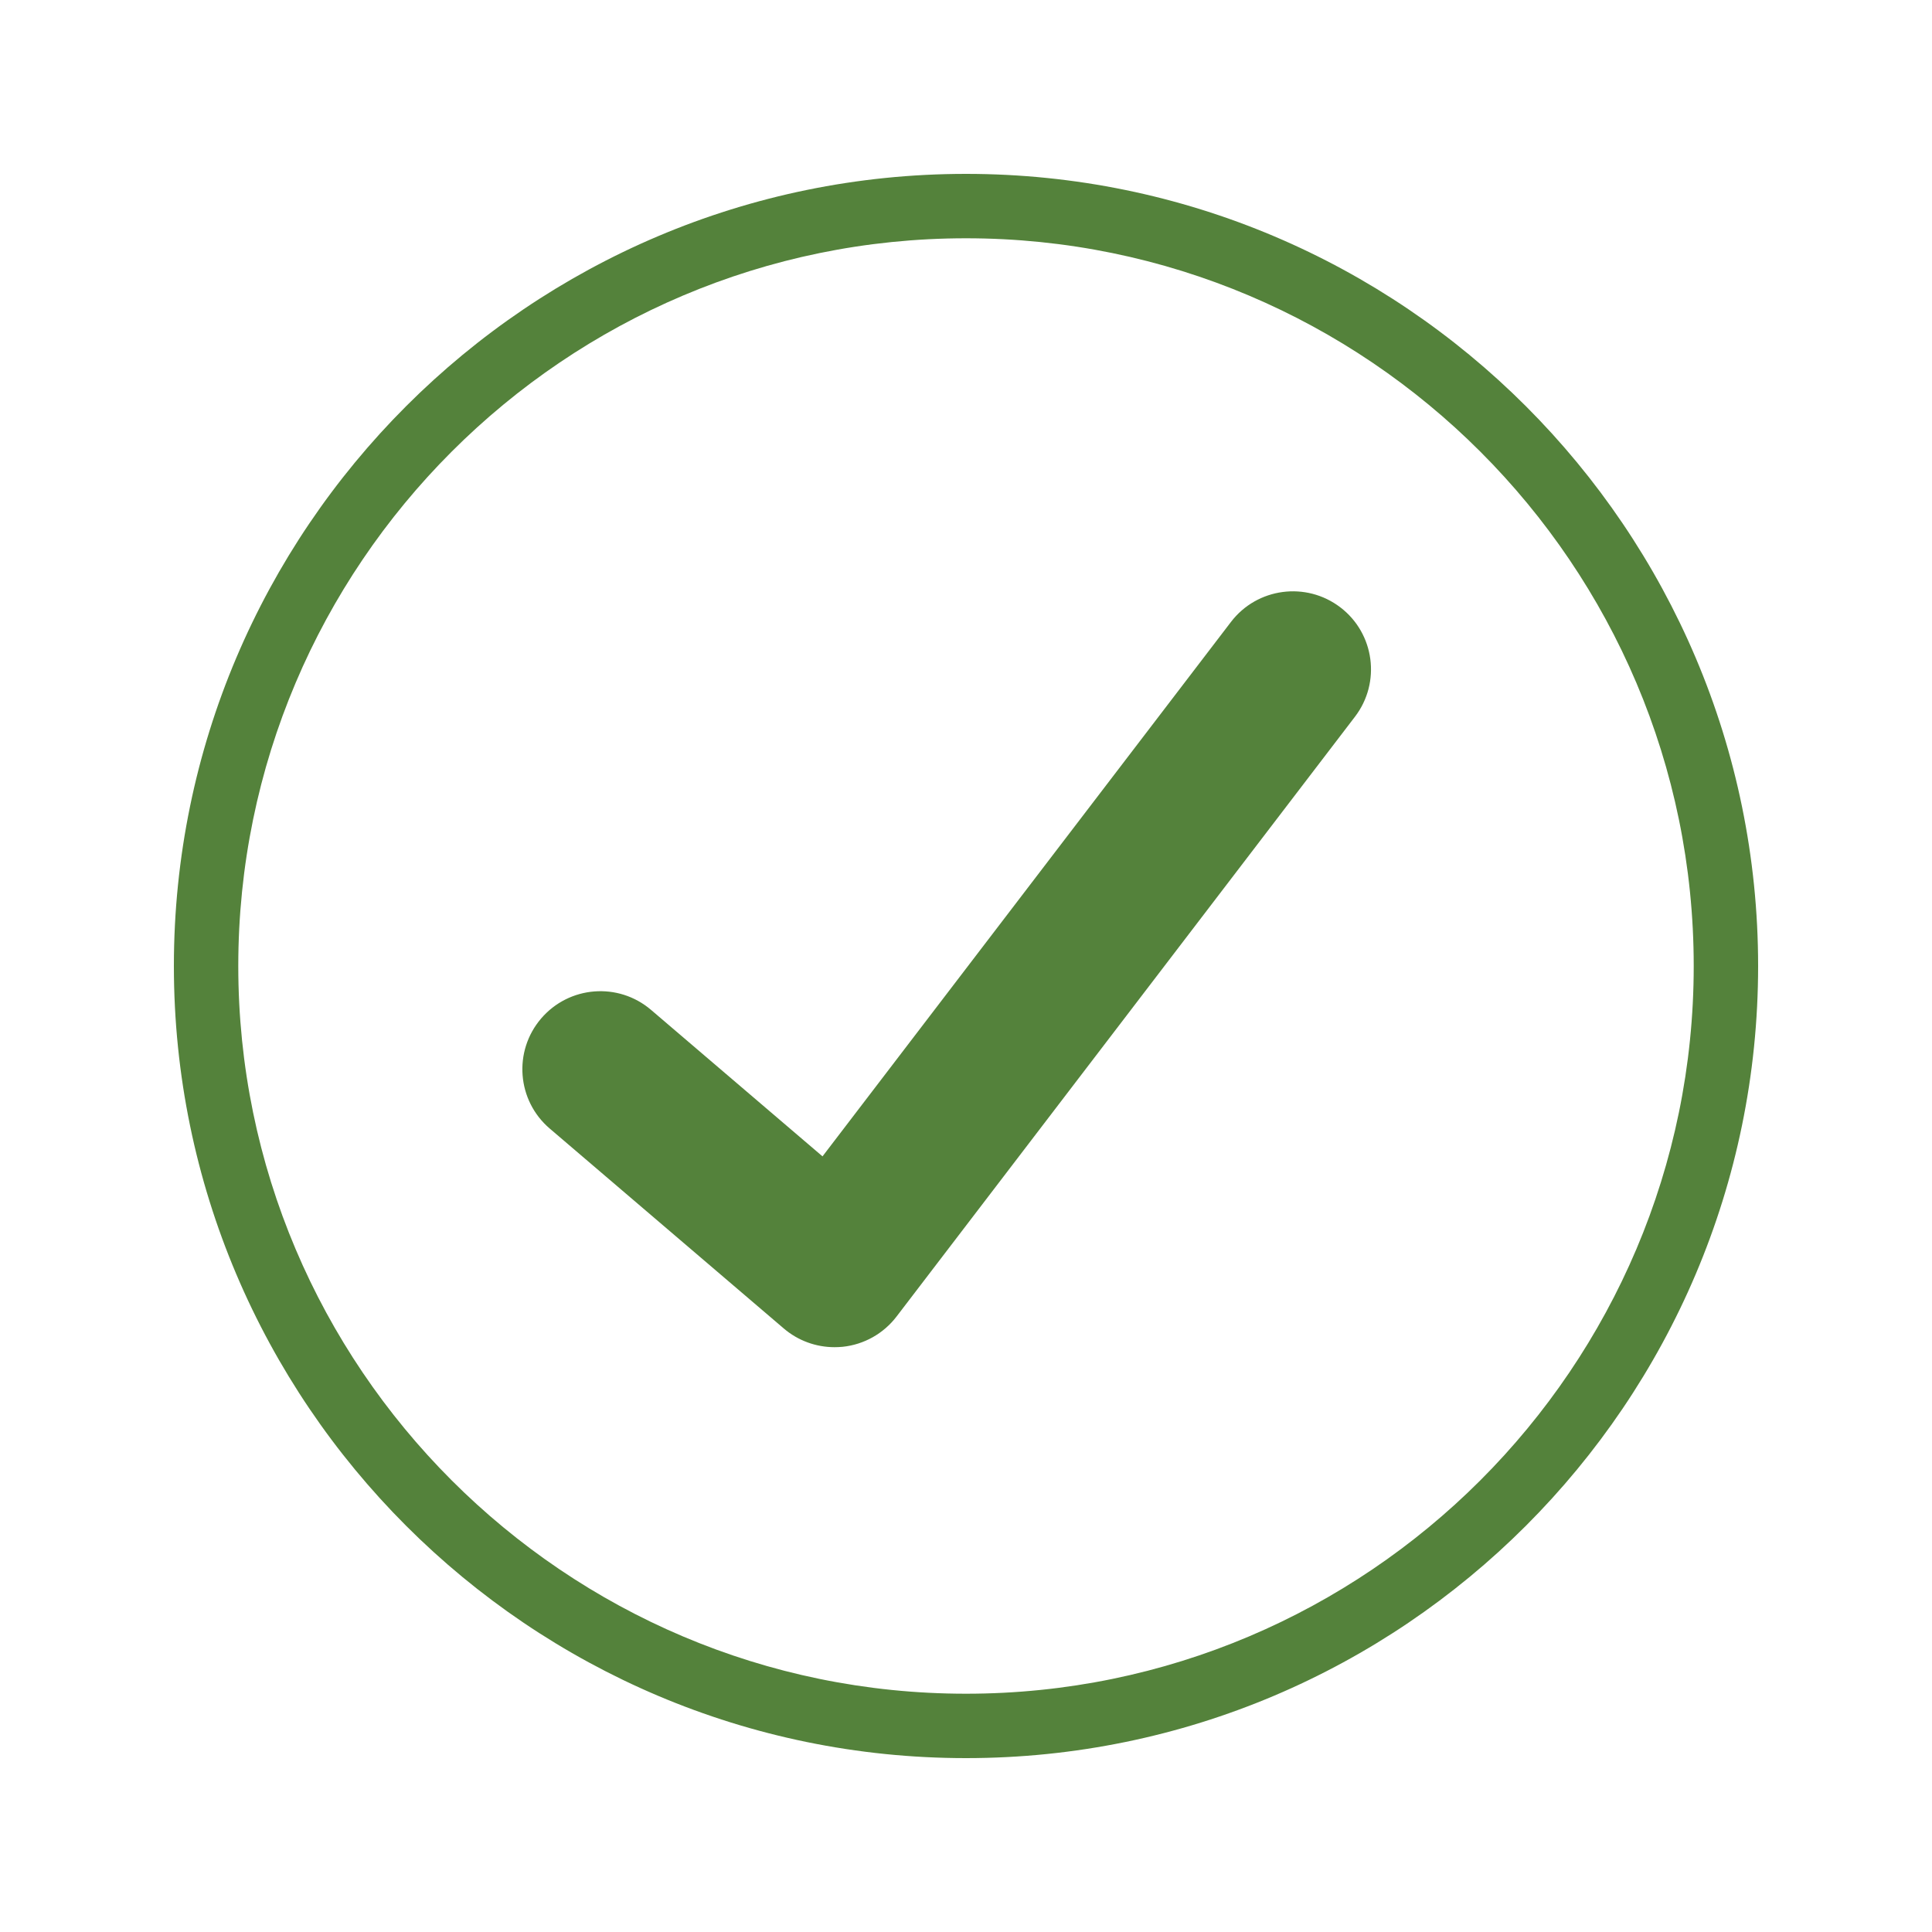
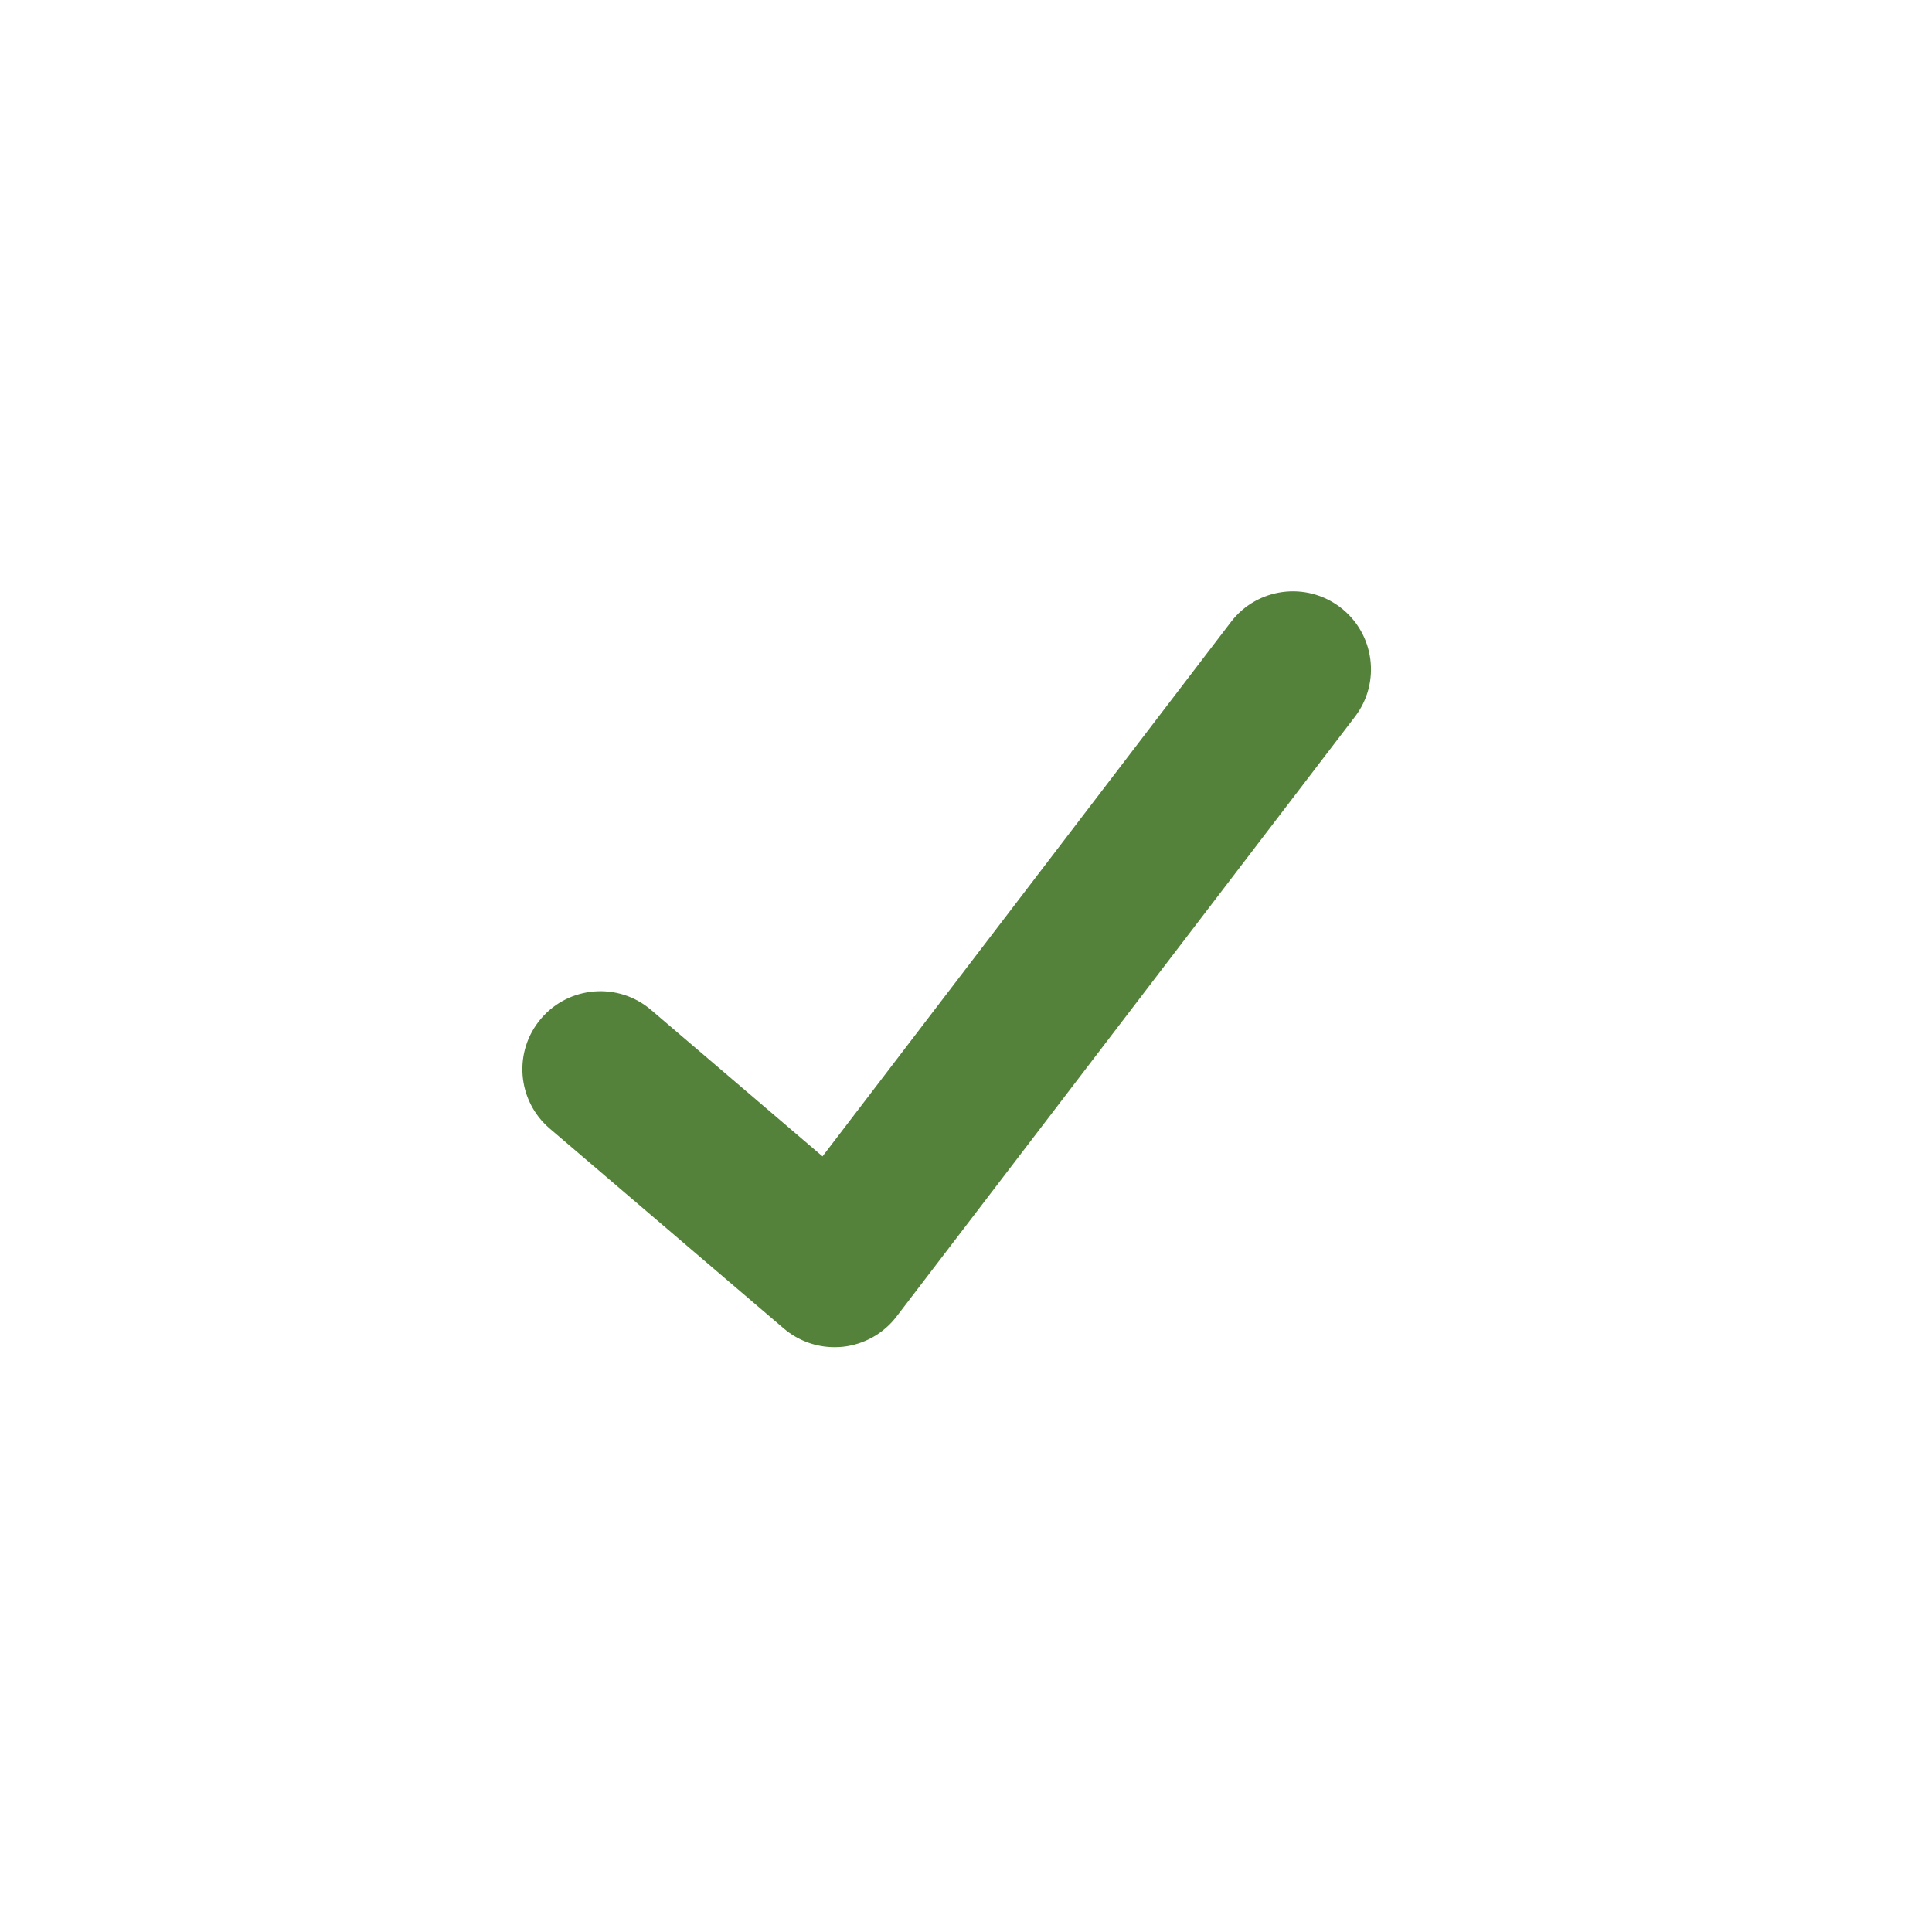
<svg xmlns="http://www.w3.org/2000/svg" version="1.1" id="Layer_1" x="0px" y="0px" viewBox="0 0 300 300" style="enable-background:new 0 0 300 300;" xml:space="preserve">
  <style type="text/css">
	.st0{fill:#54823B;}
</style>
  <g>
-     <path class="st0" d="M150,273c-67.82,0-123-55.18-123-123S82.18,27,150,27s123,55.18,123,123S217.82,273,150,273z M150,37   C87.69,37,37,87.69,37,150s50.69,113,113,113s113-50.69,113-113S212.31,37,150,37z" />
-   </g>
+     </g>
  <g>
    <path class="st0" d="M129.58,209.19c-2.87,0-5.67-1.02-7.87-2.9l-36.35-31.05c-5.09-4.35-5.69-11.99-1.34-17.08   c4.35-5.09,12-5.69,17.08-1.34l26.62,22.74l63.42-82.98c4.06-5.32,11.67-6.33,16.99-2.27c5.32,4.06,6.33,11.67,2.27,16.98   l-71.19,93.15c-2.02,2.64-5.04,4.34-8.35,4.69C130.43,209.17,130.01,209.19,129.58,209.19z" />
  </g>
</svg>